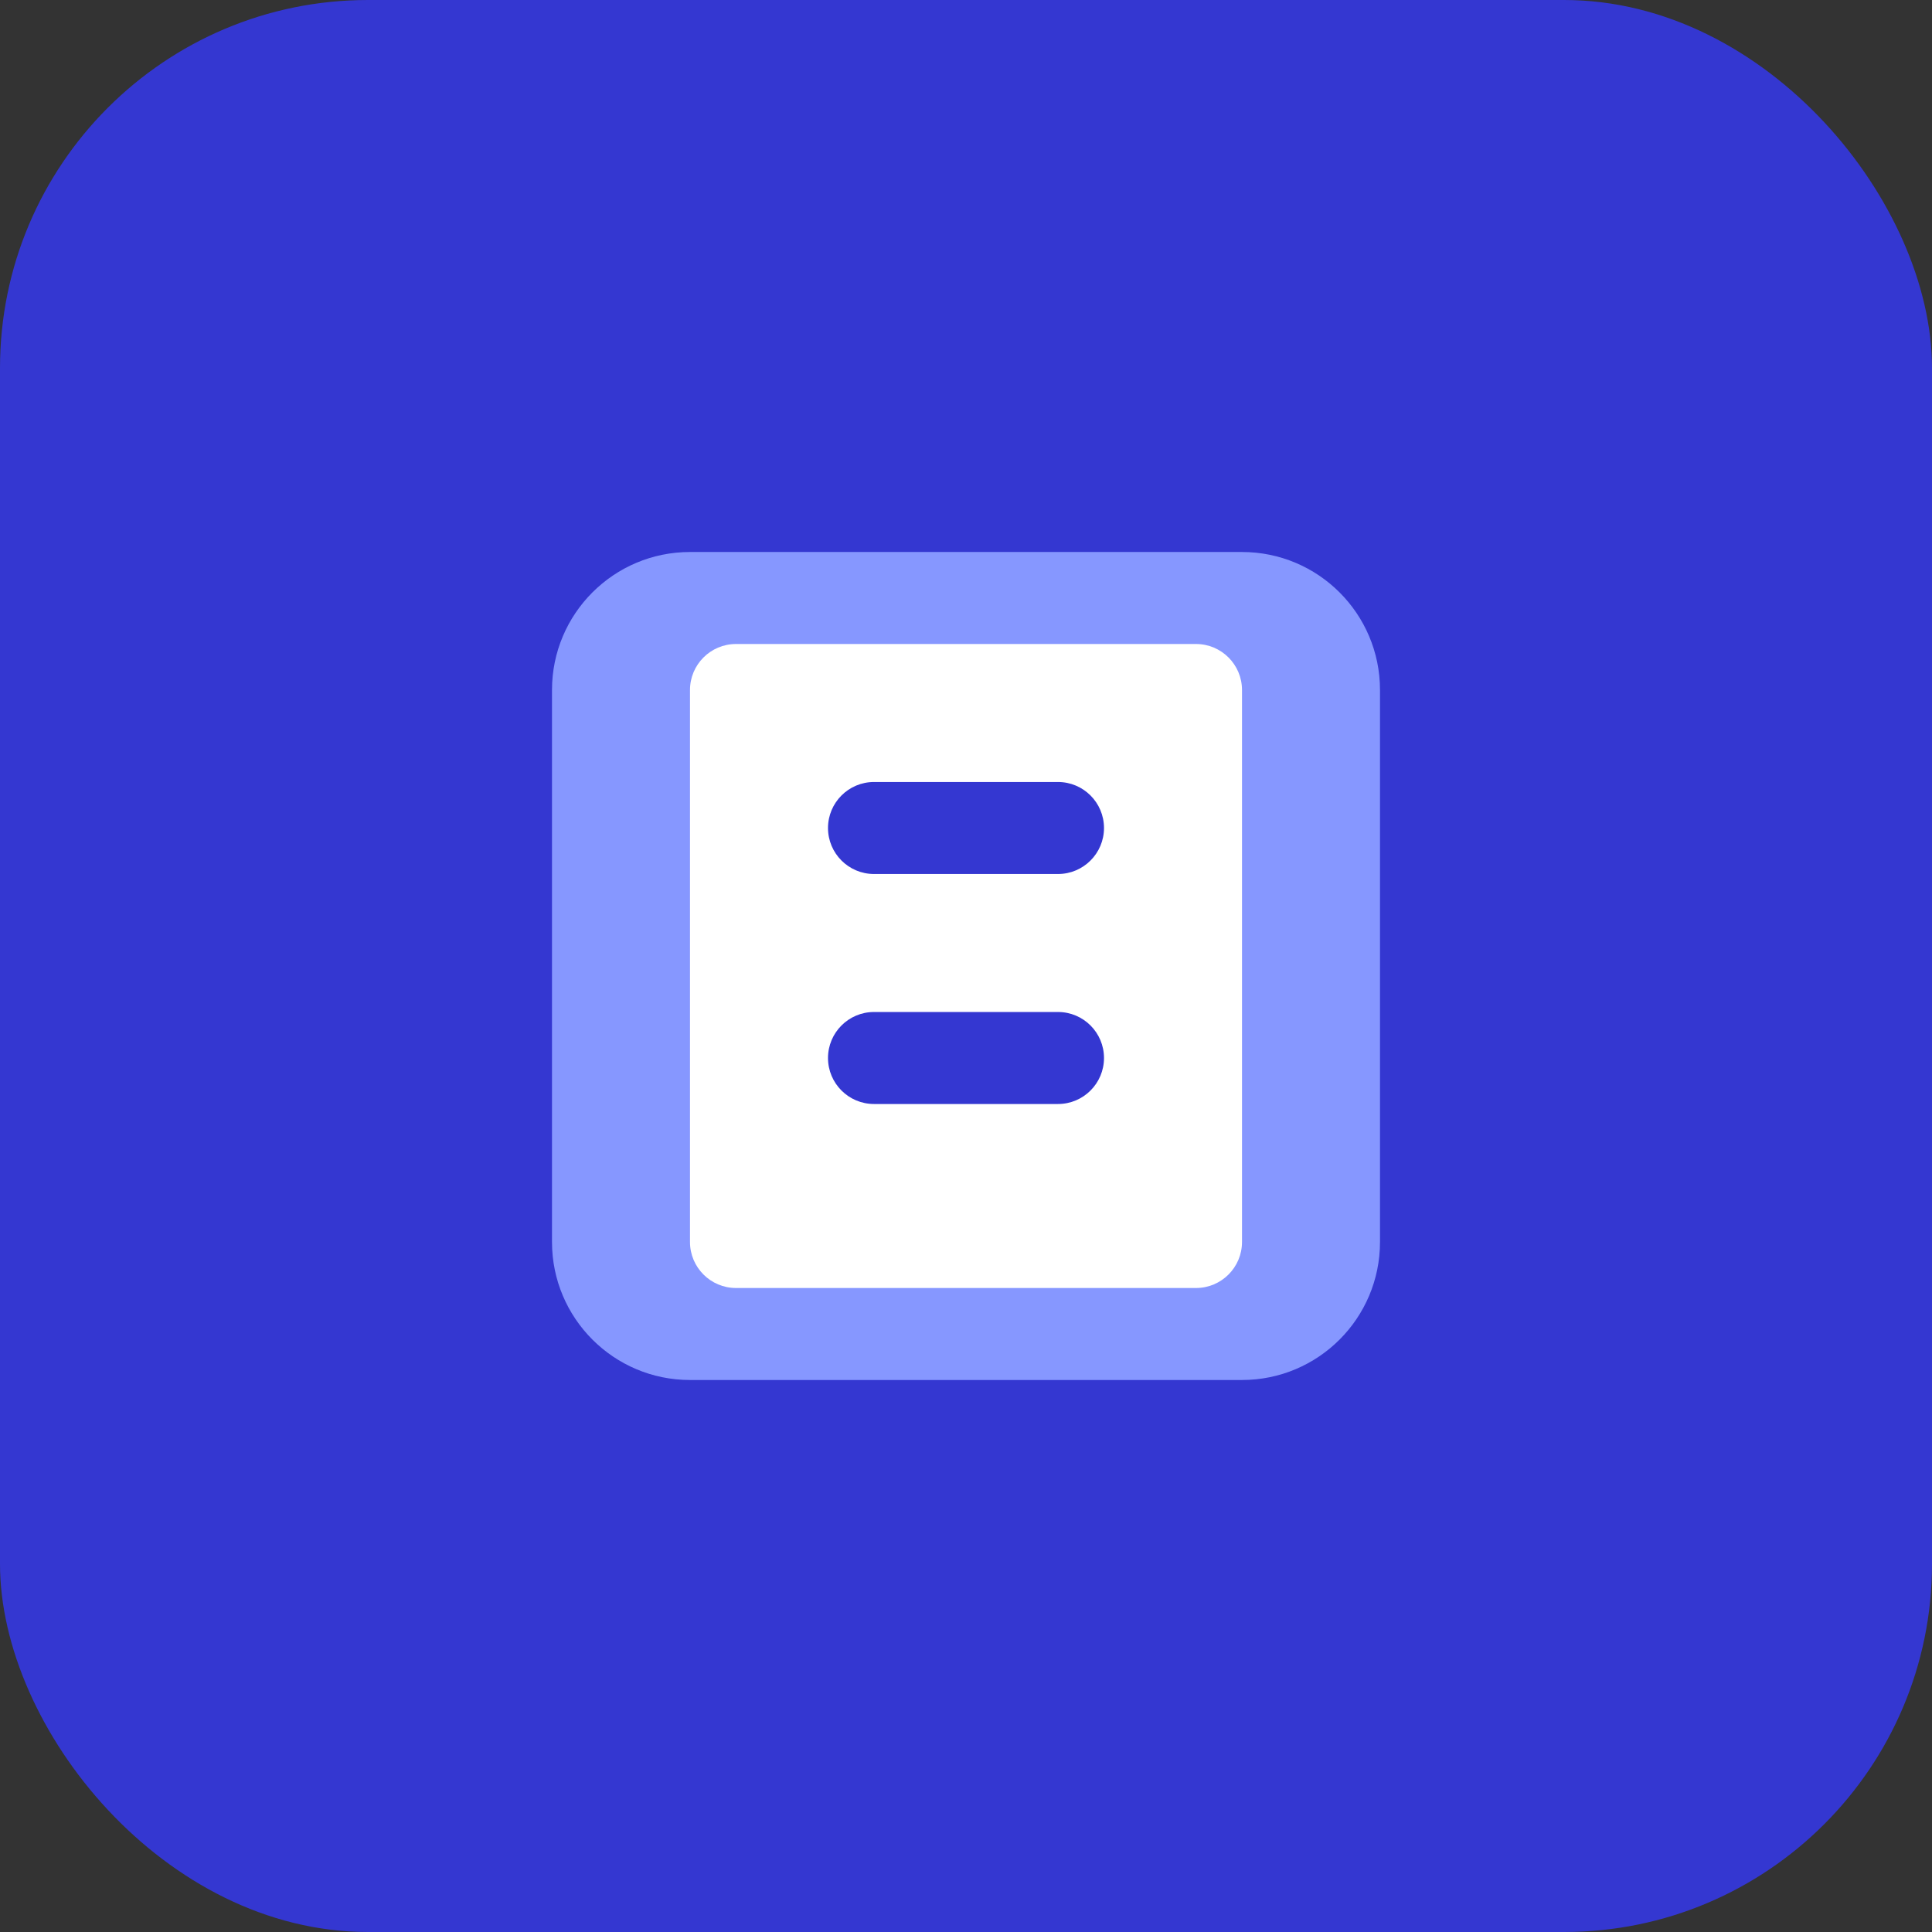
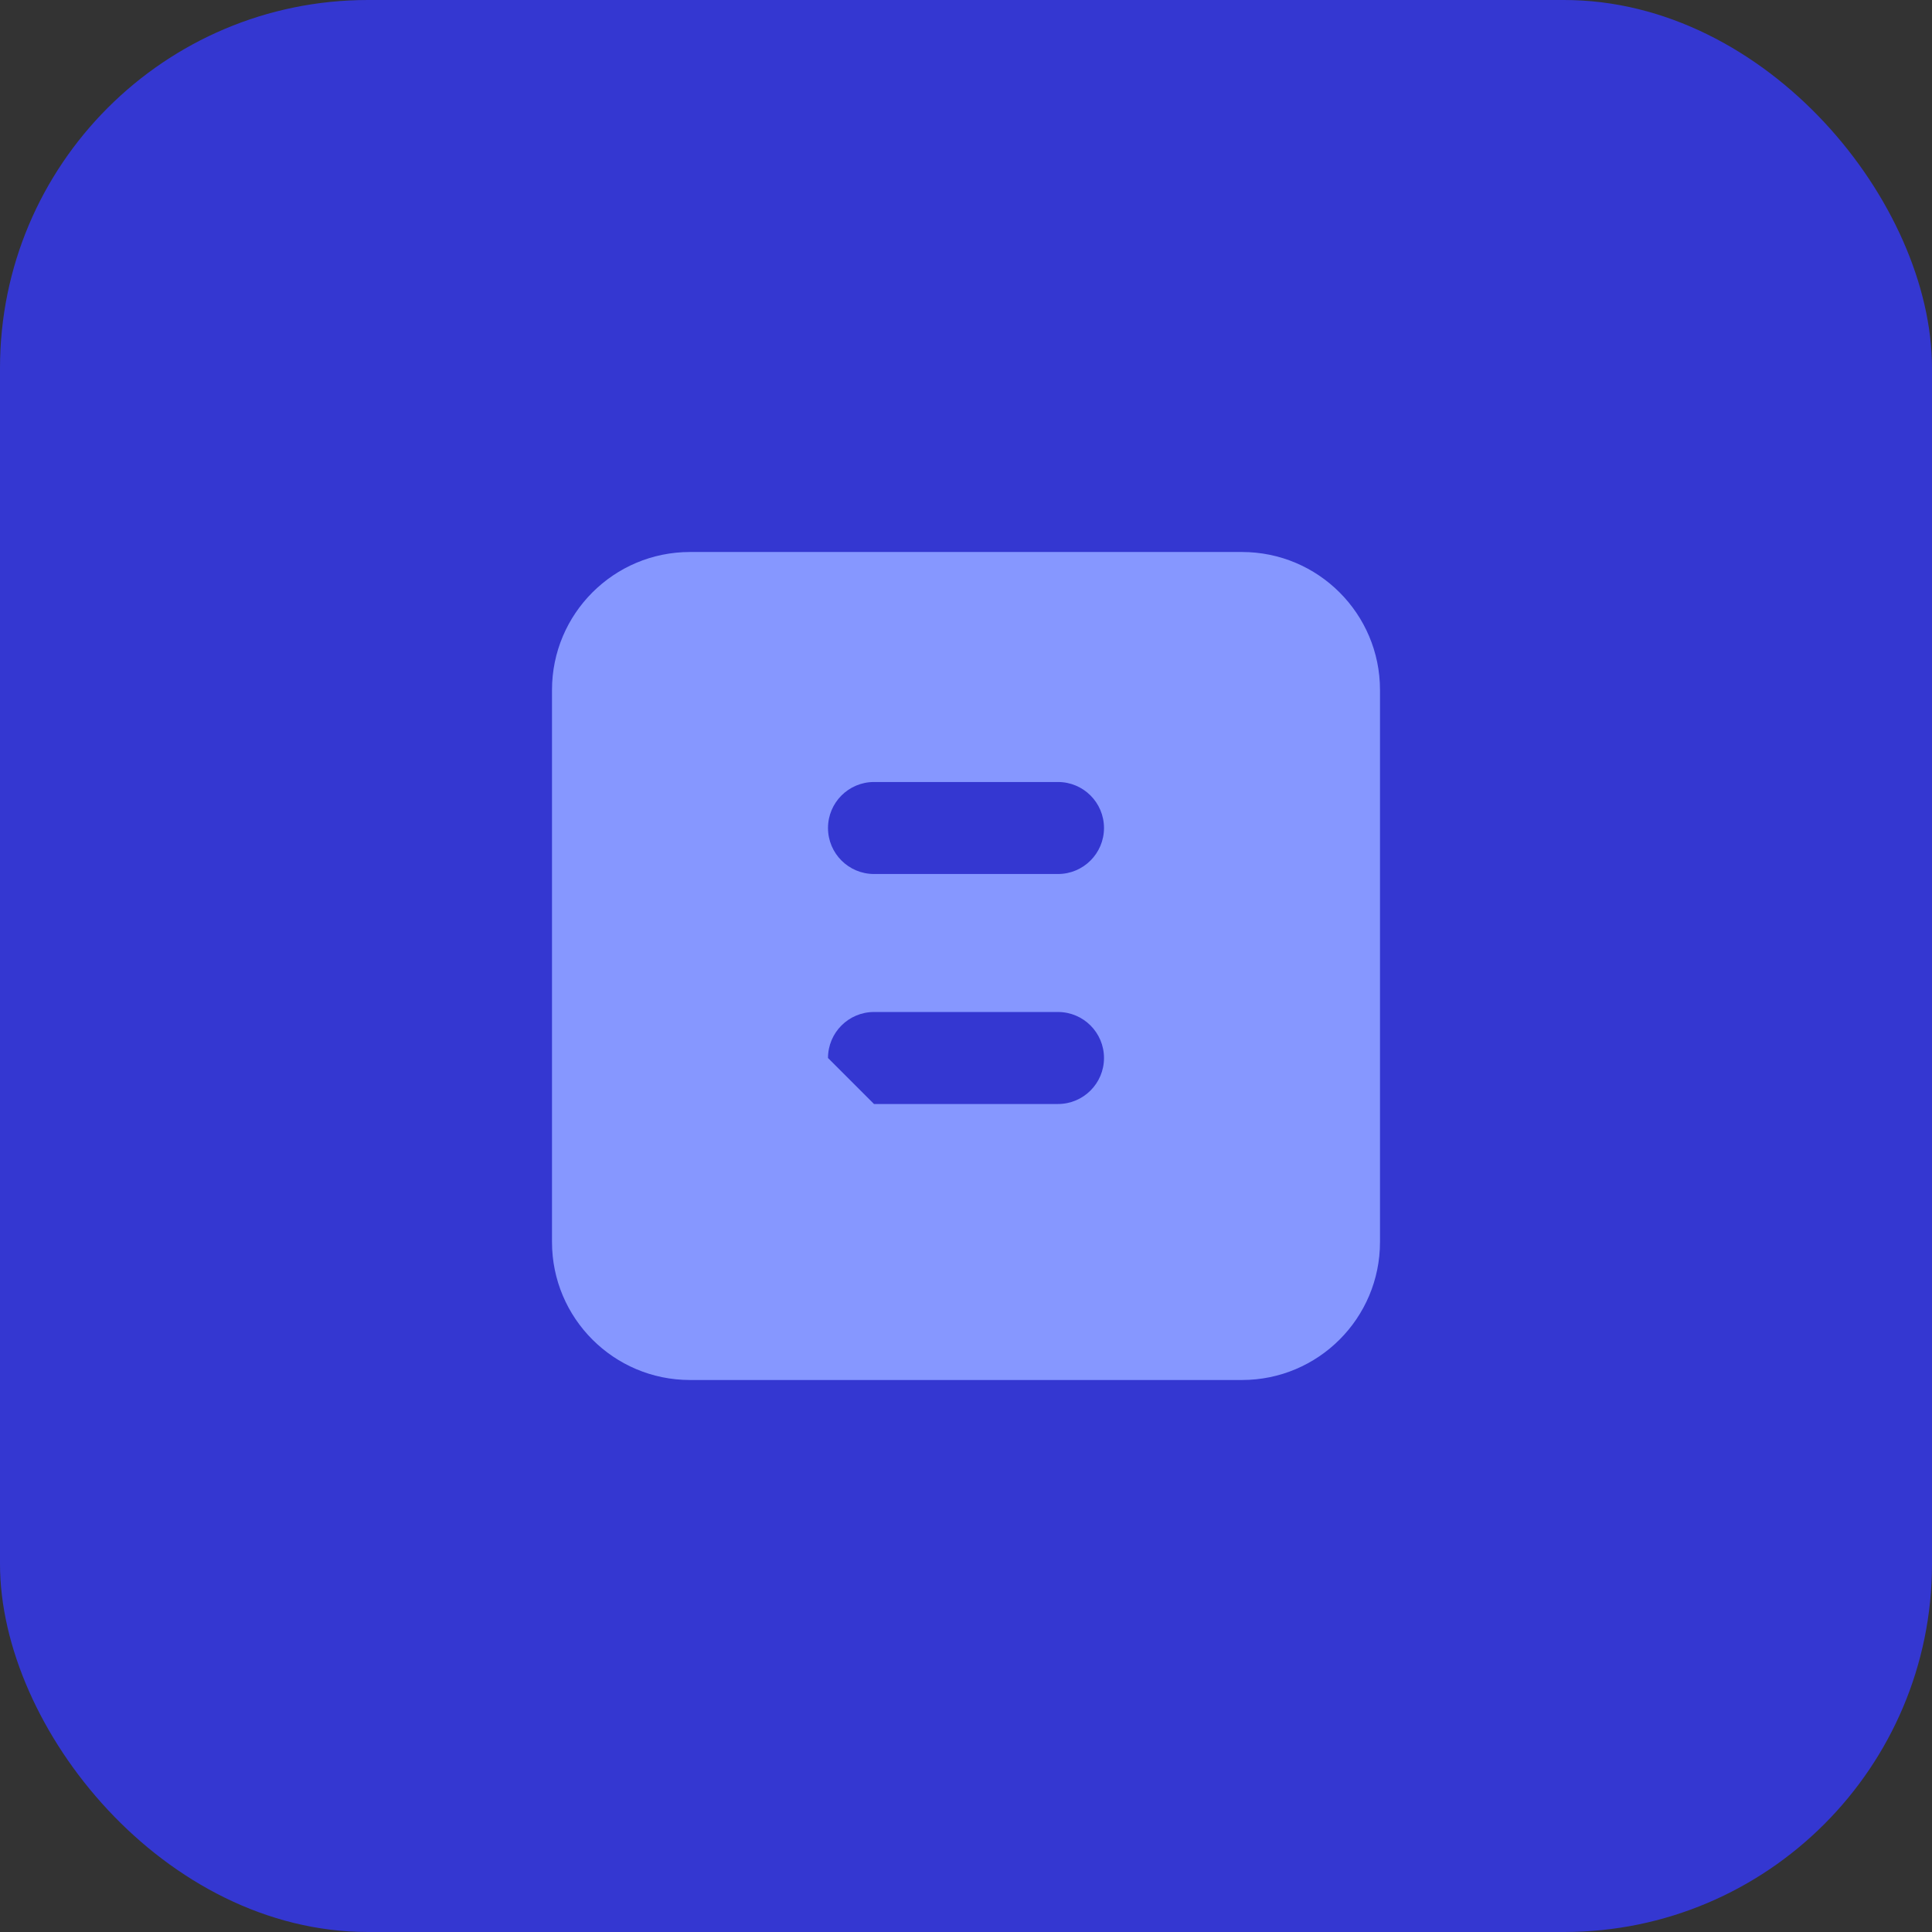
<svg xmlns="http://www.w3.org/2000/svg" width="42" height="42" viewBox="0 0 42 42" fill="none">
  <rect x="0" y="0" width="42" height="42" fill="#333333" stroke="none" />
  <rect width="42" height="42" rx="8" fill="#3437D1" />
  <path d="M12 15C12 13.343 13.343 12 15 12H27C28.657 12 30 13.343 30 15V27C30 28.657 28.657 30 27 30H15C13.343 30 12 28.657 12 27V15Z" fill="#8697FF" />
-   <path d="M15 15C15 14.448 15.448 14 16 14H26C26.552 14 27 14.448 27 15V27C27 27.552 26.552 28 26 28H16C15.448 28 15 27.552 15 27V15Z" fill="white" />
  <path d="M18 18C18 17.448 18.448 17 19 17H23C23.552 17 24 17.448 24 18C24 18.552 23.552 19 23 19H19C18.448 19 18 18.552 18 18Z" fill="#3437D1" />
-   <path d="M18 23C18 22.448 18.448 22 19 22H23C23.552 22 24 22.448 24 23C24 23.552 23.552 24 23 24H19C18.448 24 18 23.552 18 23Z" fill="#3437D1" />
+   <path d="M18 23C18 22.448 18.448 22 19 22H23C23.552 22 24 22.448 24 23C24 23.552 23.552 24 23 24H19Z" fill="#3437D1" />
</svg>